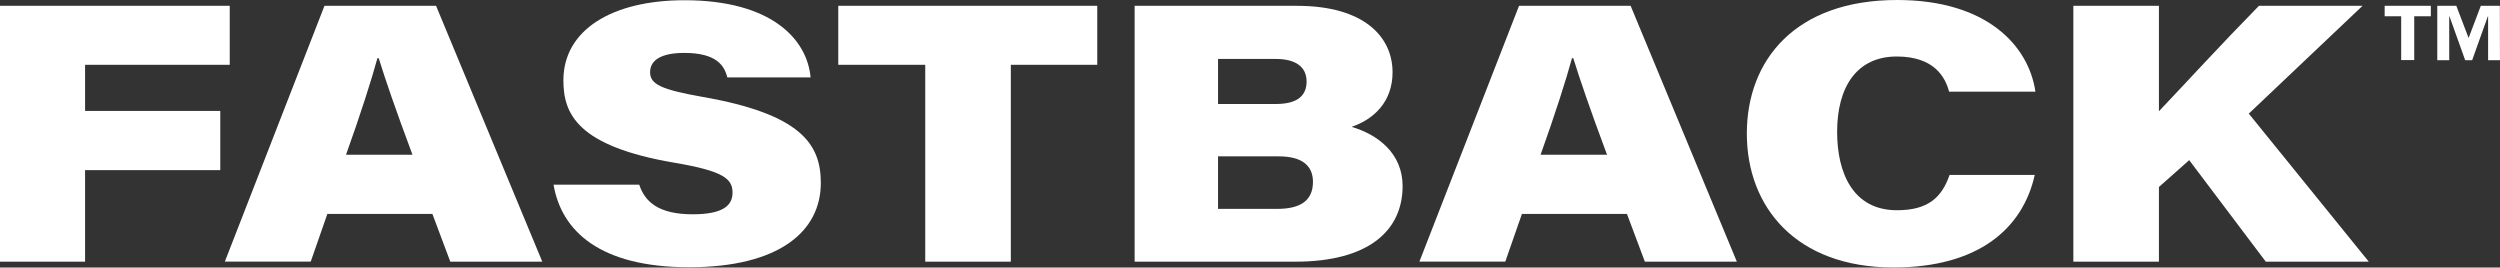
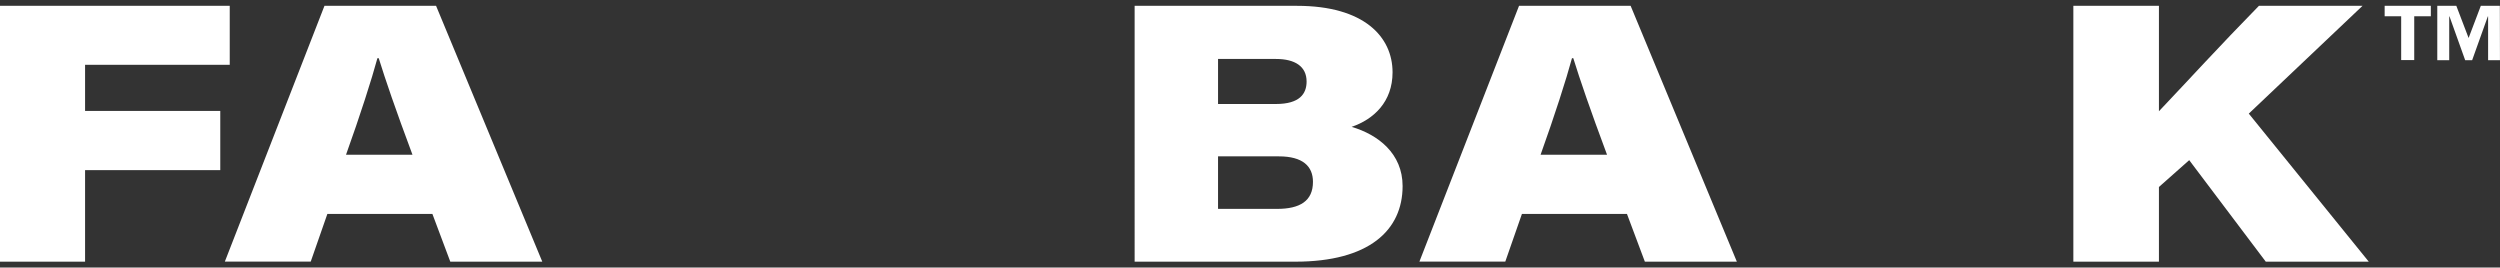
<svg xmlns="http://www.w3.org/2000/svg" viewBox="0 0 647.37 69.27" id="Lag_2">
  <rect x="0" y="0" width="647.37" height="69.27" fill="#333333" stroke="none" />
  <defs>
    <style>
      .cls-1 {
        fill: #fff;
      }
    </style>
  </defs>
  <g data-sanitized-data-name="Lag_1" data-name="Lag_1" id="Lag_1-2">
    <path data-sanitized-vector-effect="non-scaling-stroke" d="M629.46,4.22h-4.3v11.34h-3.38V4.22h-4.28V1.51h11.96v2.71ZM647.37,15.58h-3.08V4.24h-.07l-4.06,11.34h-1.81l-4.06-11.34h-.07v11.34h-3.09V1.51h4.93l3.18,8.33,3.16-8.33h4.93l.03,14.07Z" class="cls-1" />
    <g>
      <path d="M0,1.51h59.49v15.27H22.03v11.94h35.01v15.33H22.03v23.71H0V1.51Z" class="cls-1" />
      <path d="M84.77,55.4l-4.31,12.35h-22.24L84.02,1.51h28.9l27.5,66.24h-23.82l-4.63-12.35h-27.19ZM106.81,40.07c-4.45-11.92-7.02-19.46-8.74-25h-.34c-1.48,5.48-4.5,14.88-8.13,25h17.21Z" class="cls-1" />
-       <path d="M165.53,47.82c1.43,4.38,4.94,7.67,13.83,7.67,7.88,0,10.33-2.3,10.33-5.6,0-3.52-2.19-5.58-14.98-7.74-25.2-4.28-28.82-12.63-28.82-21.35C145.88,7.7,158.58.06,177.22.06c22.68,0,31.8,10.19,32.68,19.98h-21.55c-.77-2.95-2.7-6.34-11.16-6.34-6,0-8.85,1.9-8.85,5s2.85,4.49,13.43,6.36c25.78,4.48,30.78,12.34,30.78,22.31,0,12.64-10.94,21.83-34.11,21.83s-33.06-9.42-35.1-21.38h22.2Z" class="cls-1" />
-       <path d="M239.58,16.78h-22.51V1.51h67.06v15.27h-22.38v50.97h-22.16V16.78Z" class="cls-1" />
      <path d="M293.81,1.51h42.07c17.4,0,24.72,8.07,24.72,17.21,0,7.67-4.89,12.18-10.6,14.13,6.83,2.01,13.2,6.89,13.2,15.33,0,11.45-8.69,19.58-27.78,19.58h-41.61V1.51ZM330.39,26.93c6.14,0,7.95-2.63,7.95-5.82,0-3.9-2.99-5.84-7.92-5.84h-15.01v11.66h14.98ZM315.41,54.09h15.28c5.91,0,9.3-2.03,9.3-7,0-4.05-2.66-6.6-8.82-6.6h-15.76v13.6Z" class="cls-1" />
      <path d="M394.1,55.4l-4.31,12.35h-22.24L393.35,1.51h28.9l27.5,66.24h-23.82l-4.63-12.35h-27.19ZM416.14,40.07c-4.45-11.92-7.02-19.46-8.74-25h-.34c-1.48,5.48-4.5,14.88-8.13,25h17.21Z" class="cls-1" />
-       <path d="M526.9,45.28c-3.11,13.96-14.65,23.98-36.58,23.98-25.28,0-37.98-15.68-37.98-34.67S464.85,0,491.26,0c23.12,0,34.03,11.72,35.81,23.73h-22.36c-.96-3.67-3.79-9.1-13.54-9.1-10.35,0-15.45,7.88-15.45,19.51,0,10.56,4.04,20.3,15.51,20.3,8.27,0,11.66-3.53,13.61-9.15h22.06Z" class="cls-1" />
      <path d="M536.89,1.51h22.16v27.3c8.27-8.72,15.38-16.56,25.89-27.3h26.83l-29.45,27.91,31.06,38.33h-26.67l-19.82-26.28-7.84,6.95v19.33h-22.16V1.51Z" class="cls-1" />
    </g>
  </g>
</svg>